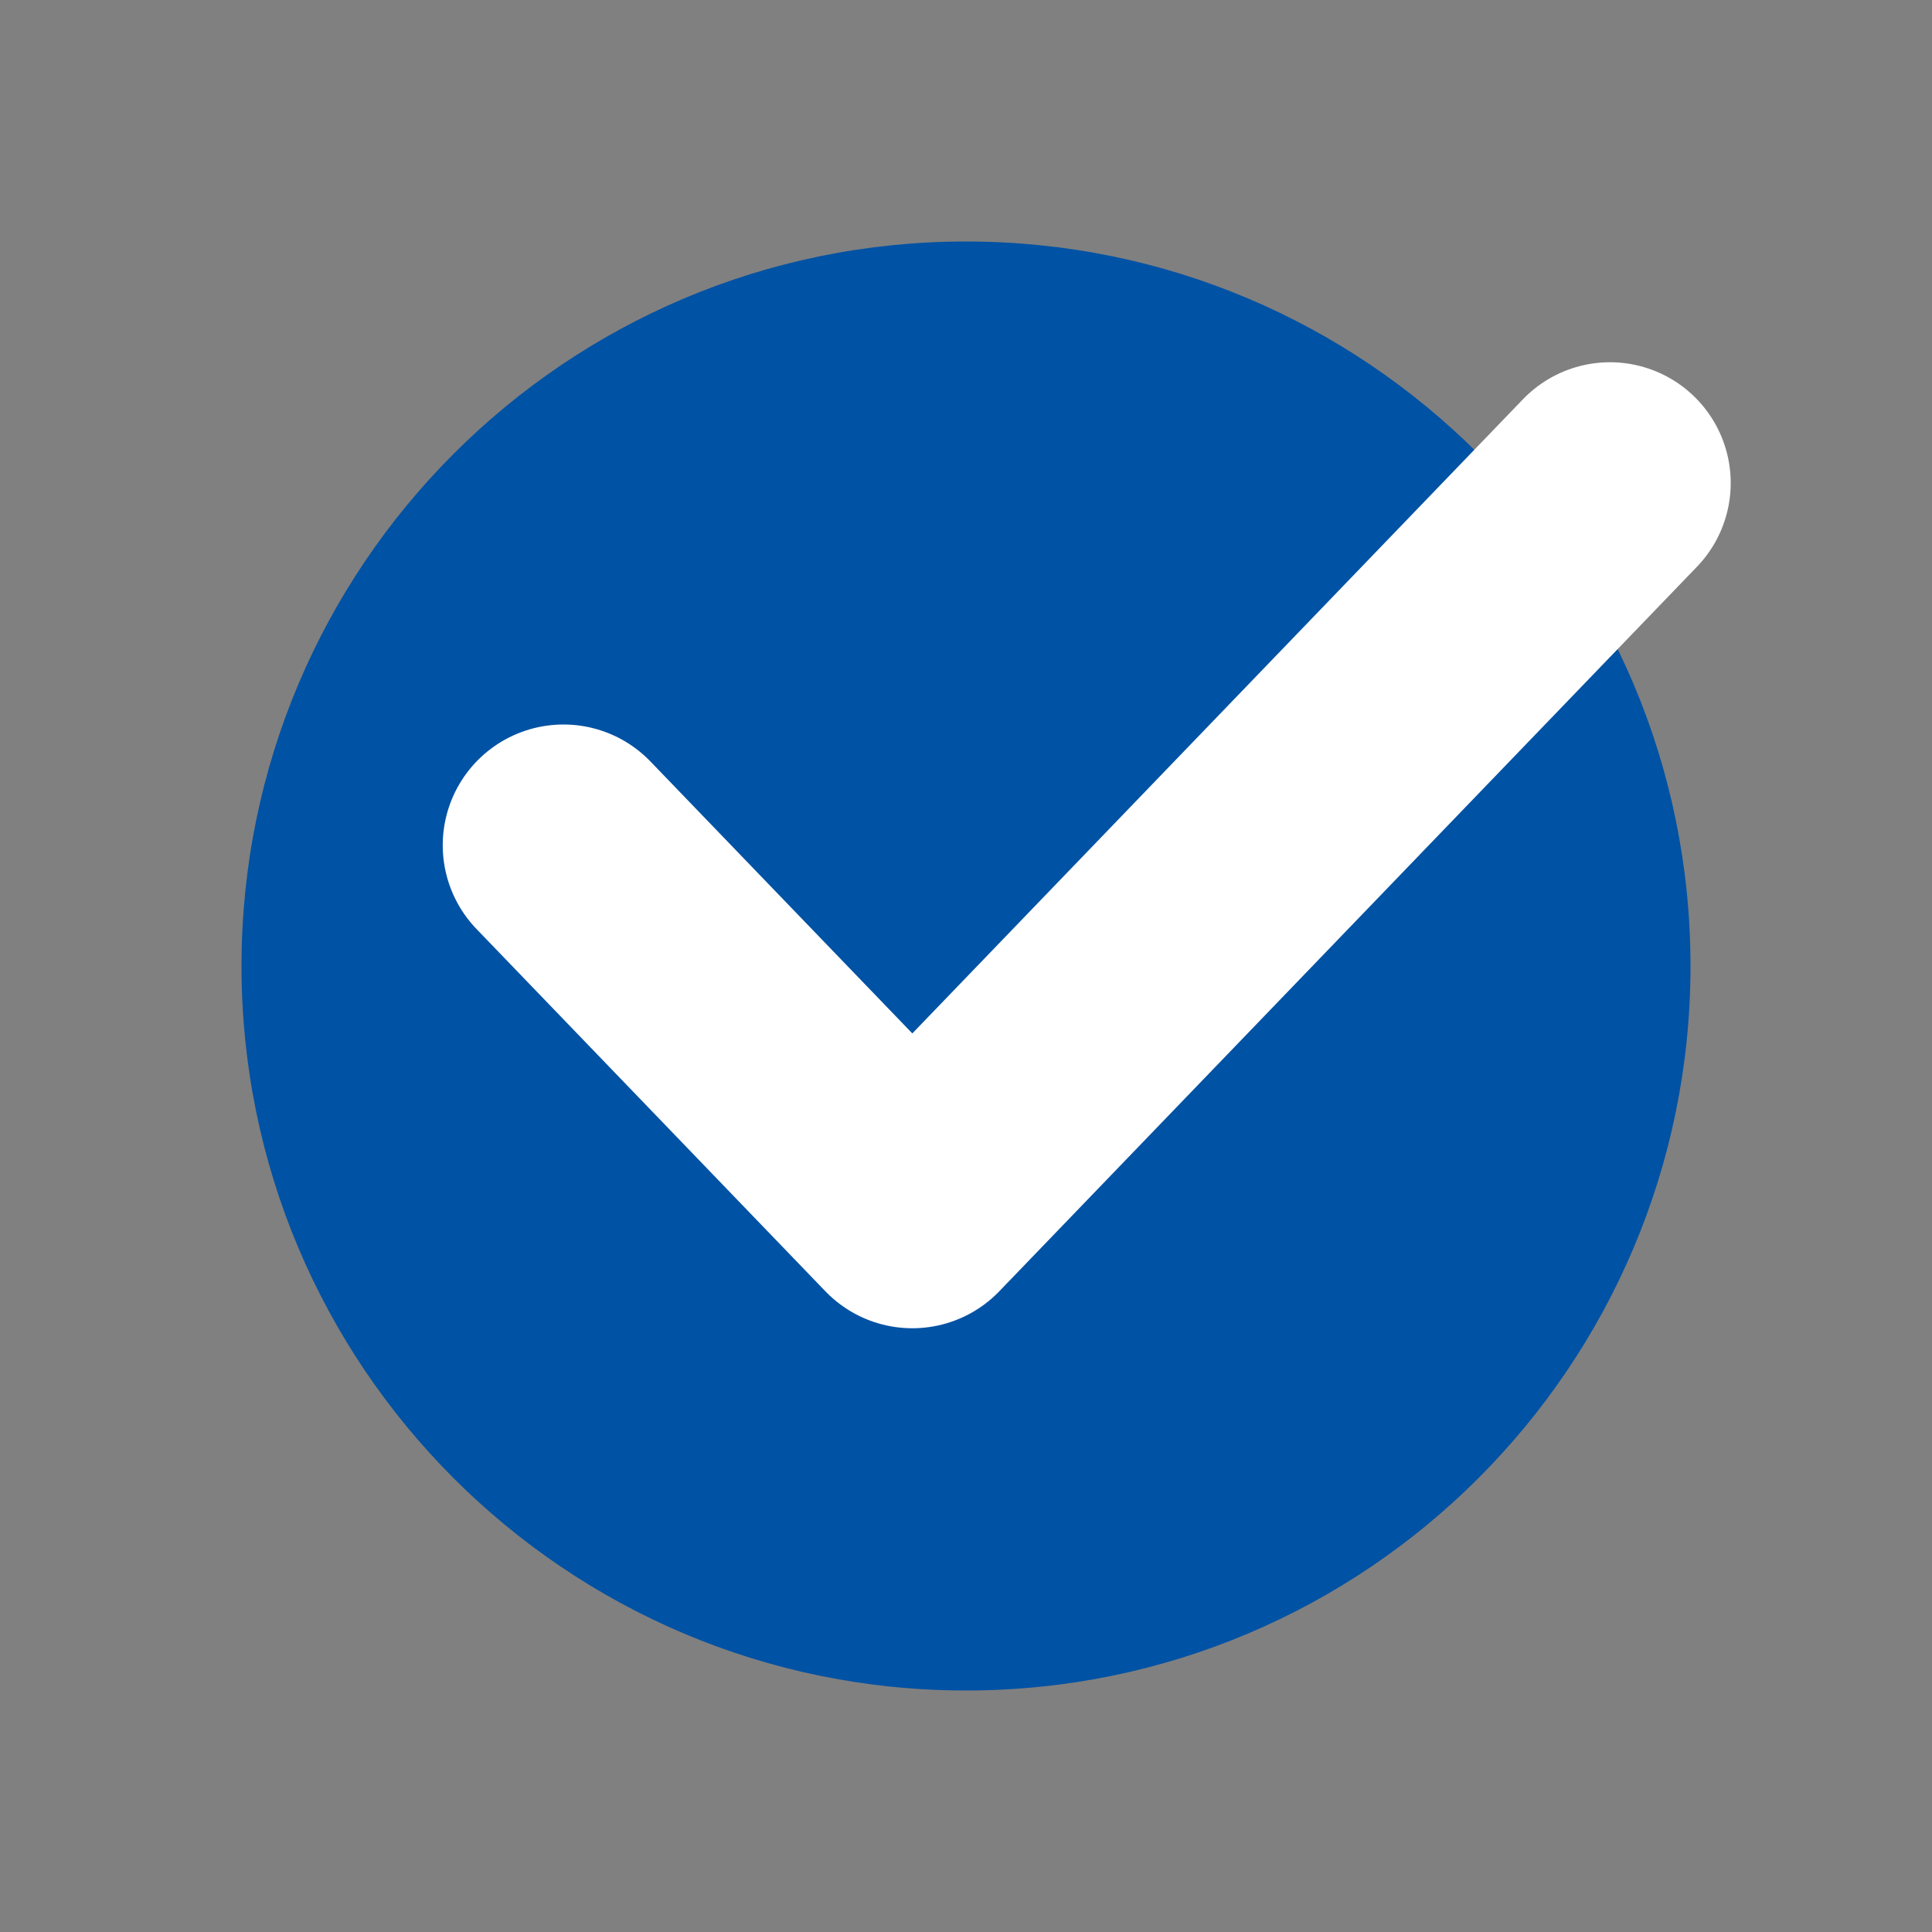
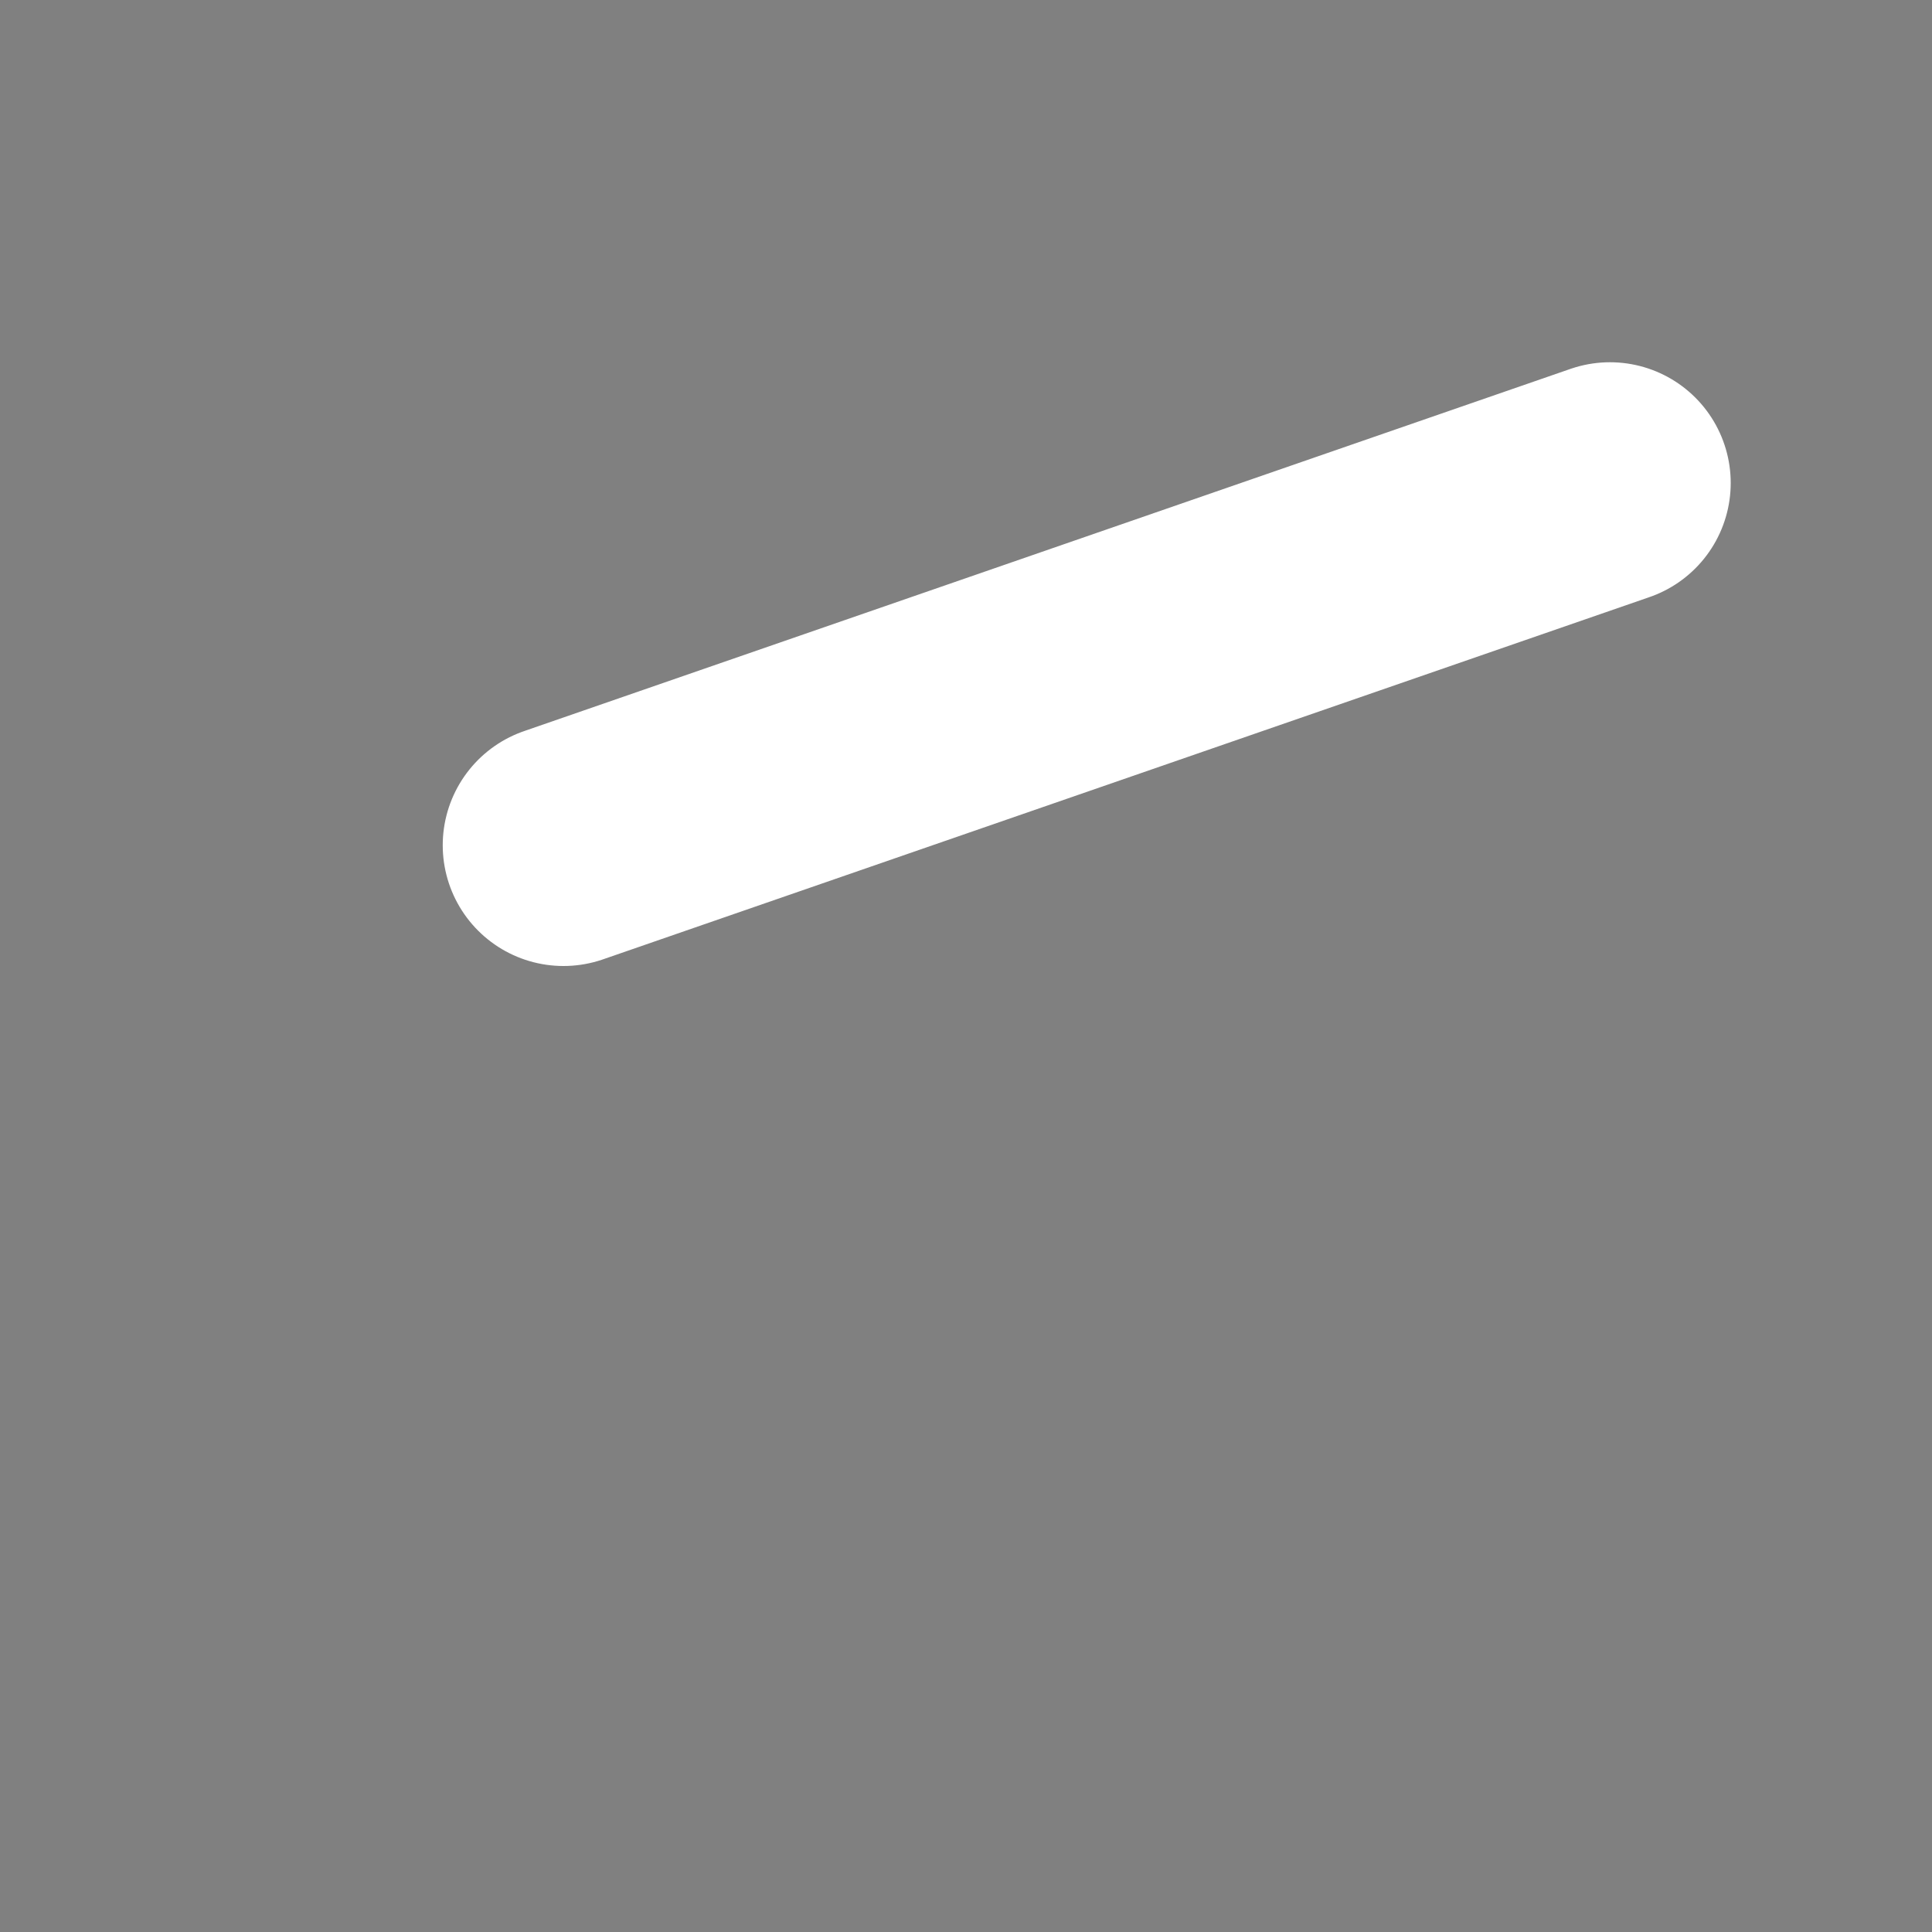
<svg xmlns="http://www.w3.org/2000/svg" width="32" height="32" viewBox="0 0 32 32" fill="none">
  <rect x="0" y="0" width="32" height="32" fill="#808080" stroke="none" />
  <g clip-path="url(#clip0_105_135)">
-     <path d="M16 28C22.627 28 28 22.627 28 16C28 9.373 22.627 4 16 4C9.373 4 4 9.373 4 16C4 22.627 9.373 28 16 28Z" fill="#0052A4" />
-     <path d="M9.333 14L15.111 20L26.666 8" stroke="white" stroke-width="4" stroke-linecap="round" stroke-linejoin="round" />
+     <path d="M9.333 14L26.666 8" stroke="white" stroke-width="4" stroke-linecap="round" stroke-linejoin="round" />
  </g>
  <defs>
    <clipPath id="clip0_105_135">
      <rect width="32" height="32" fill="white" />
    </clipPath>
  </defs>
</svg>